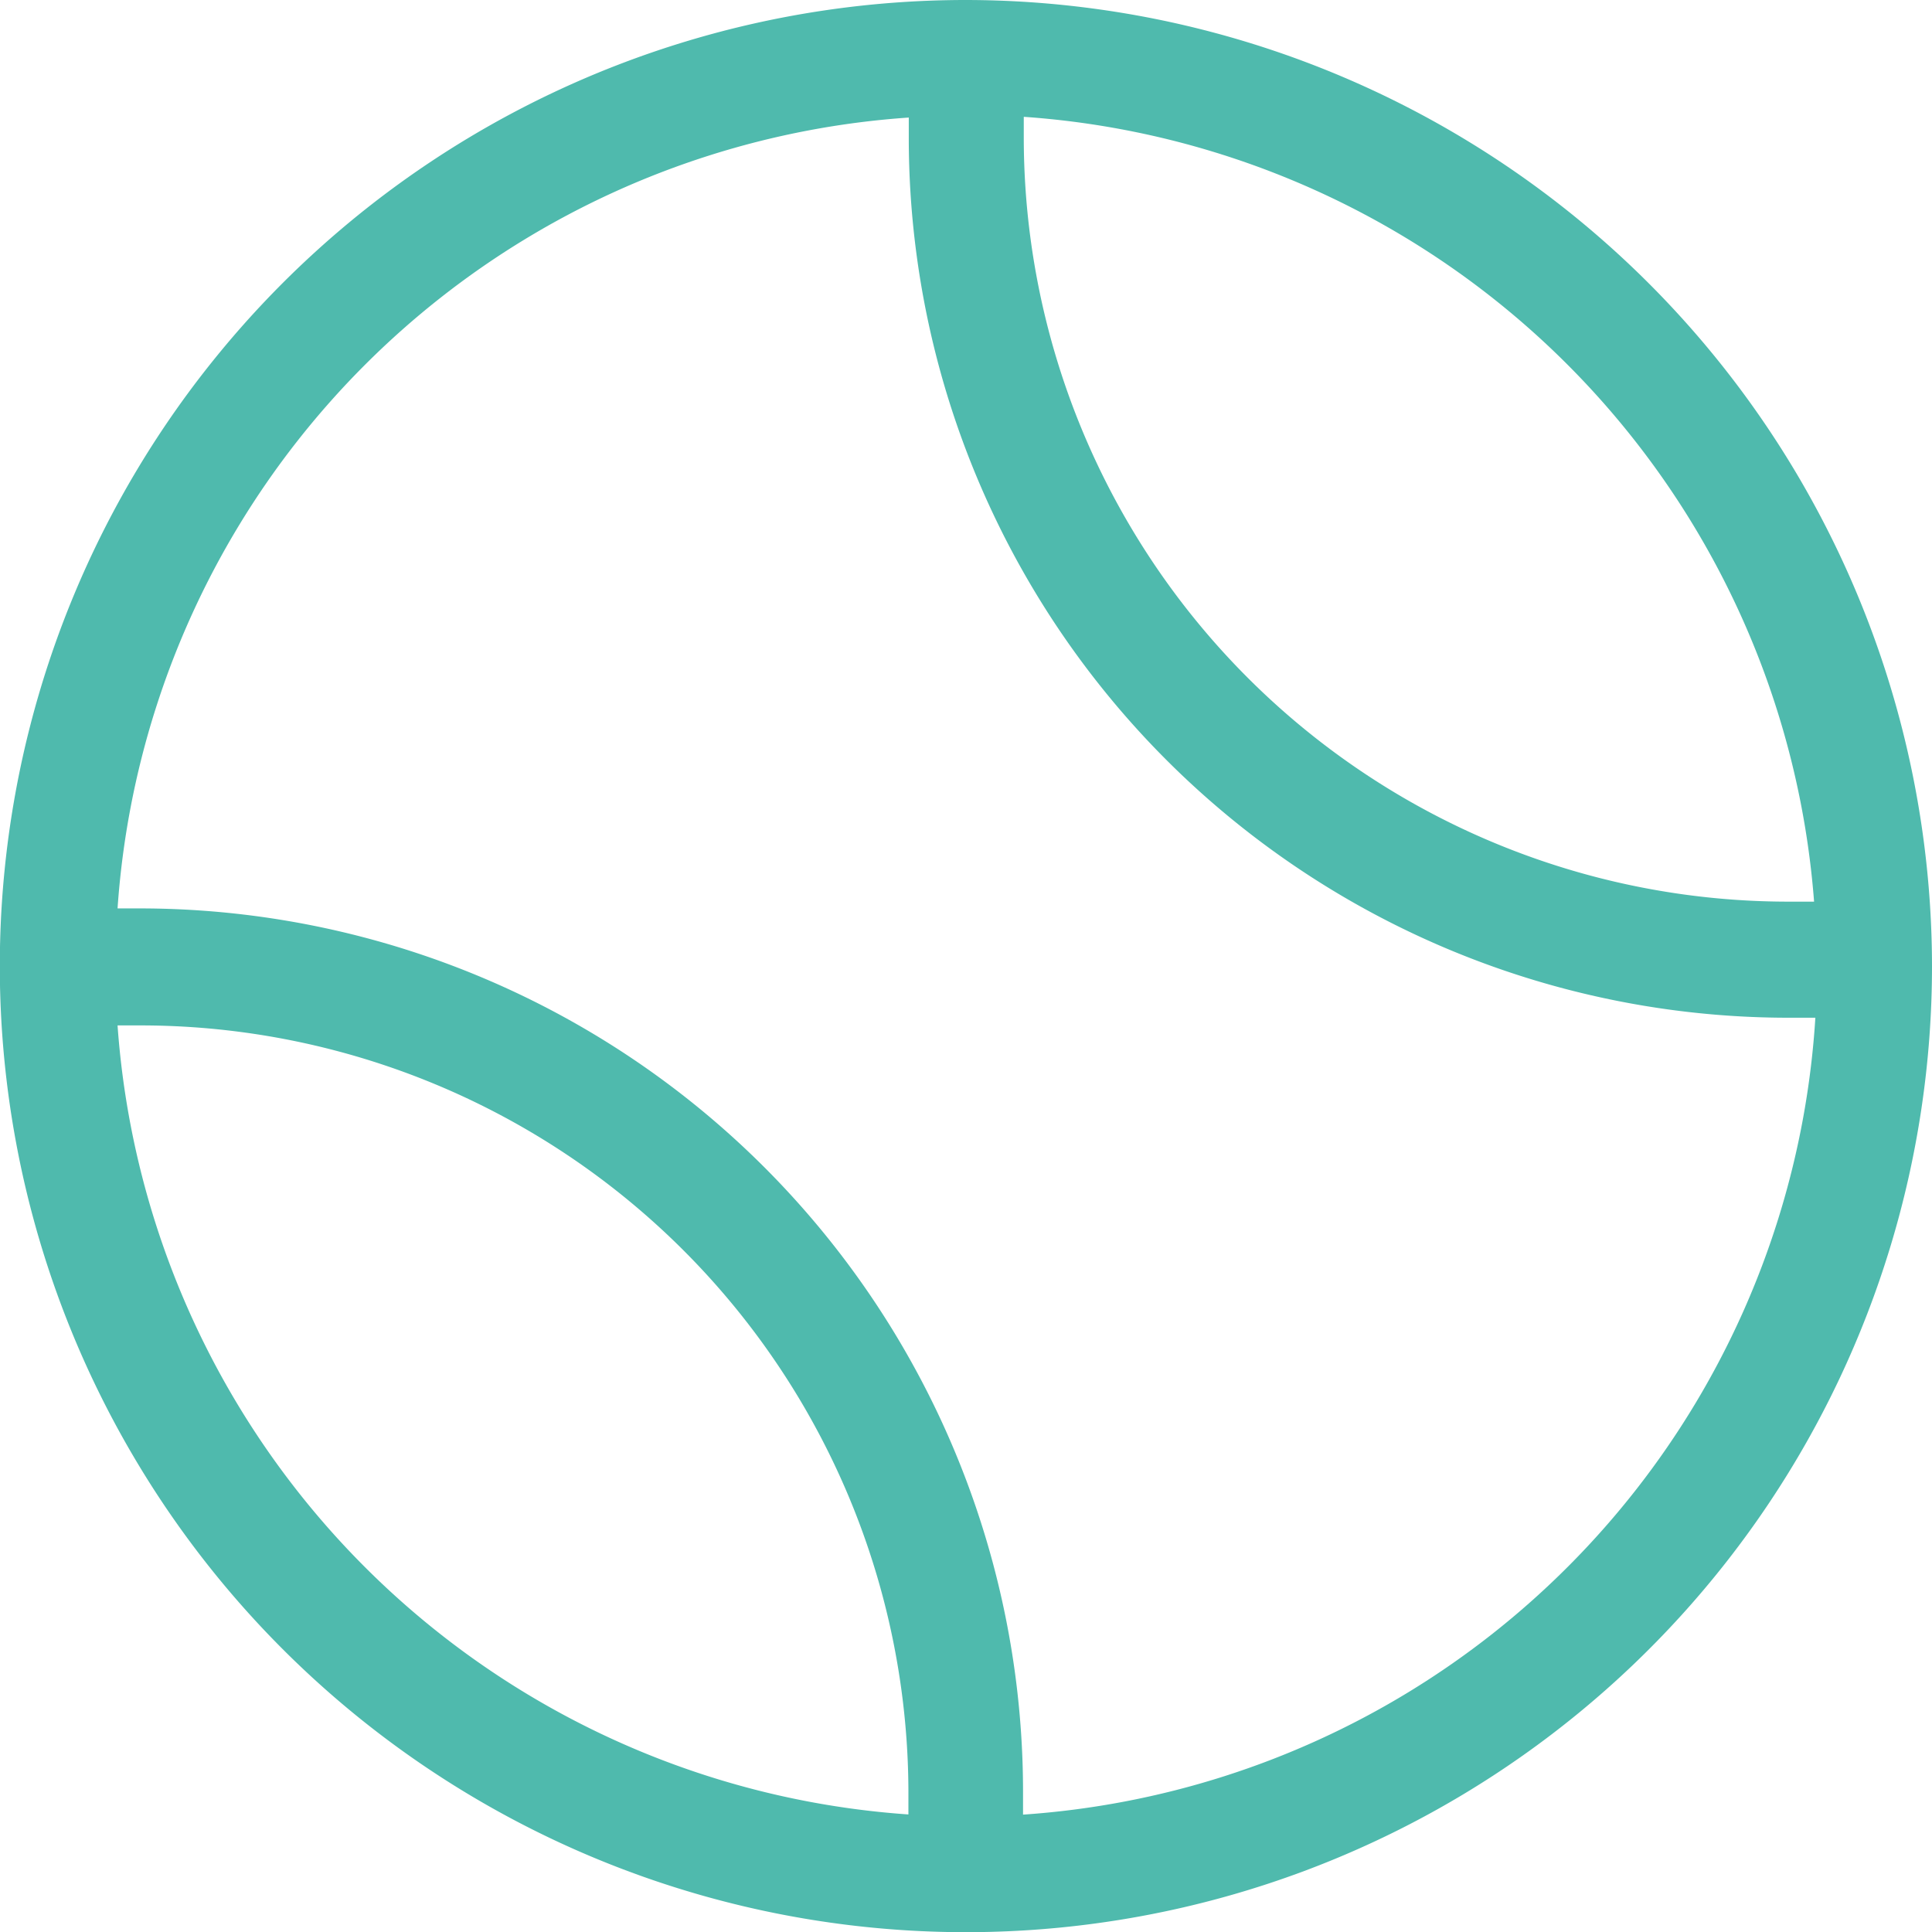
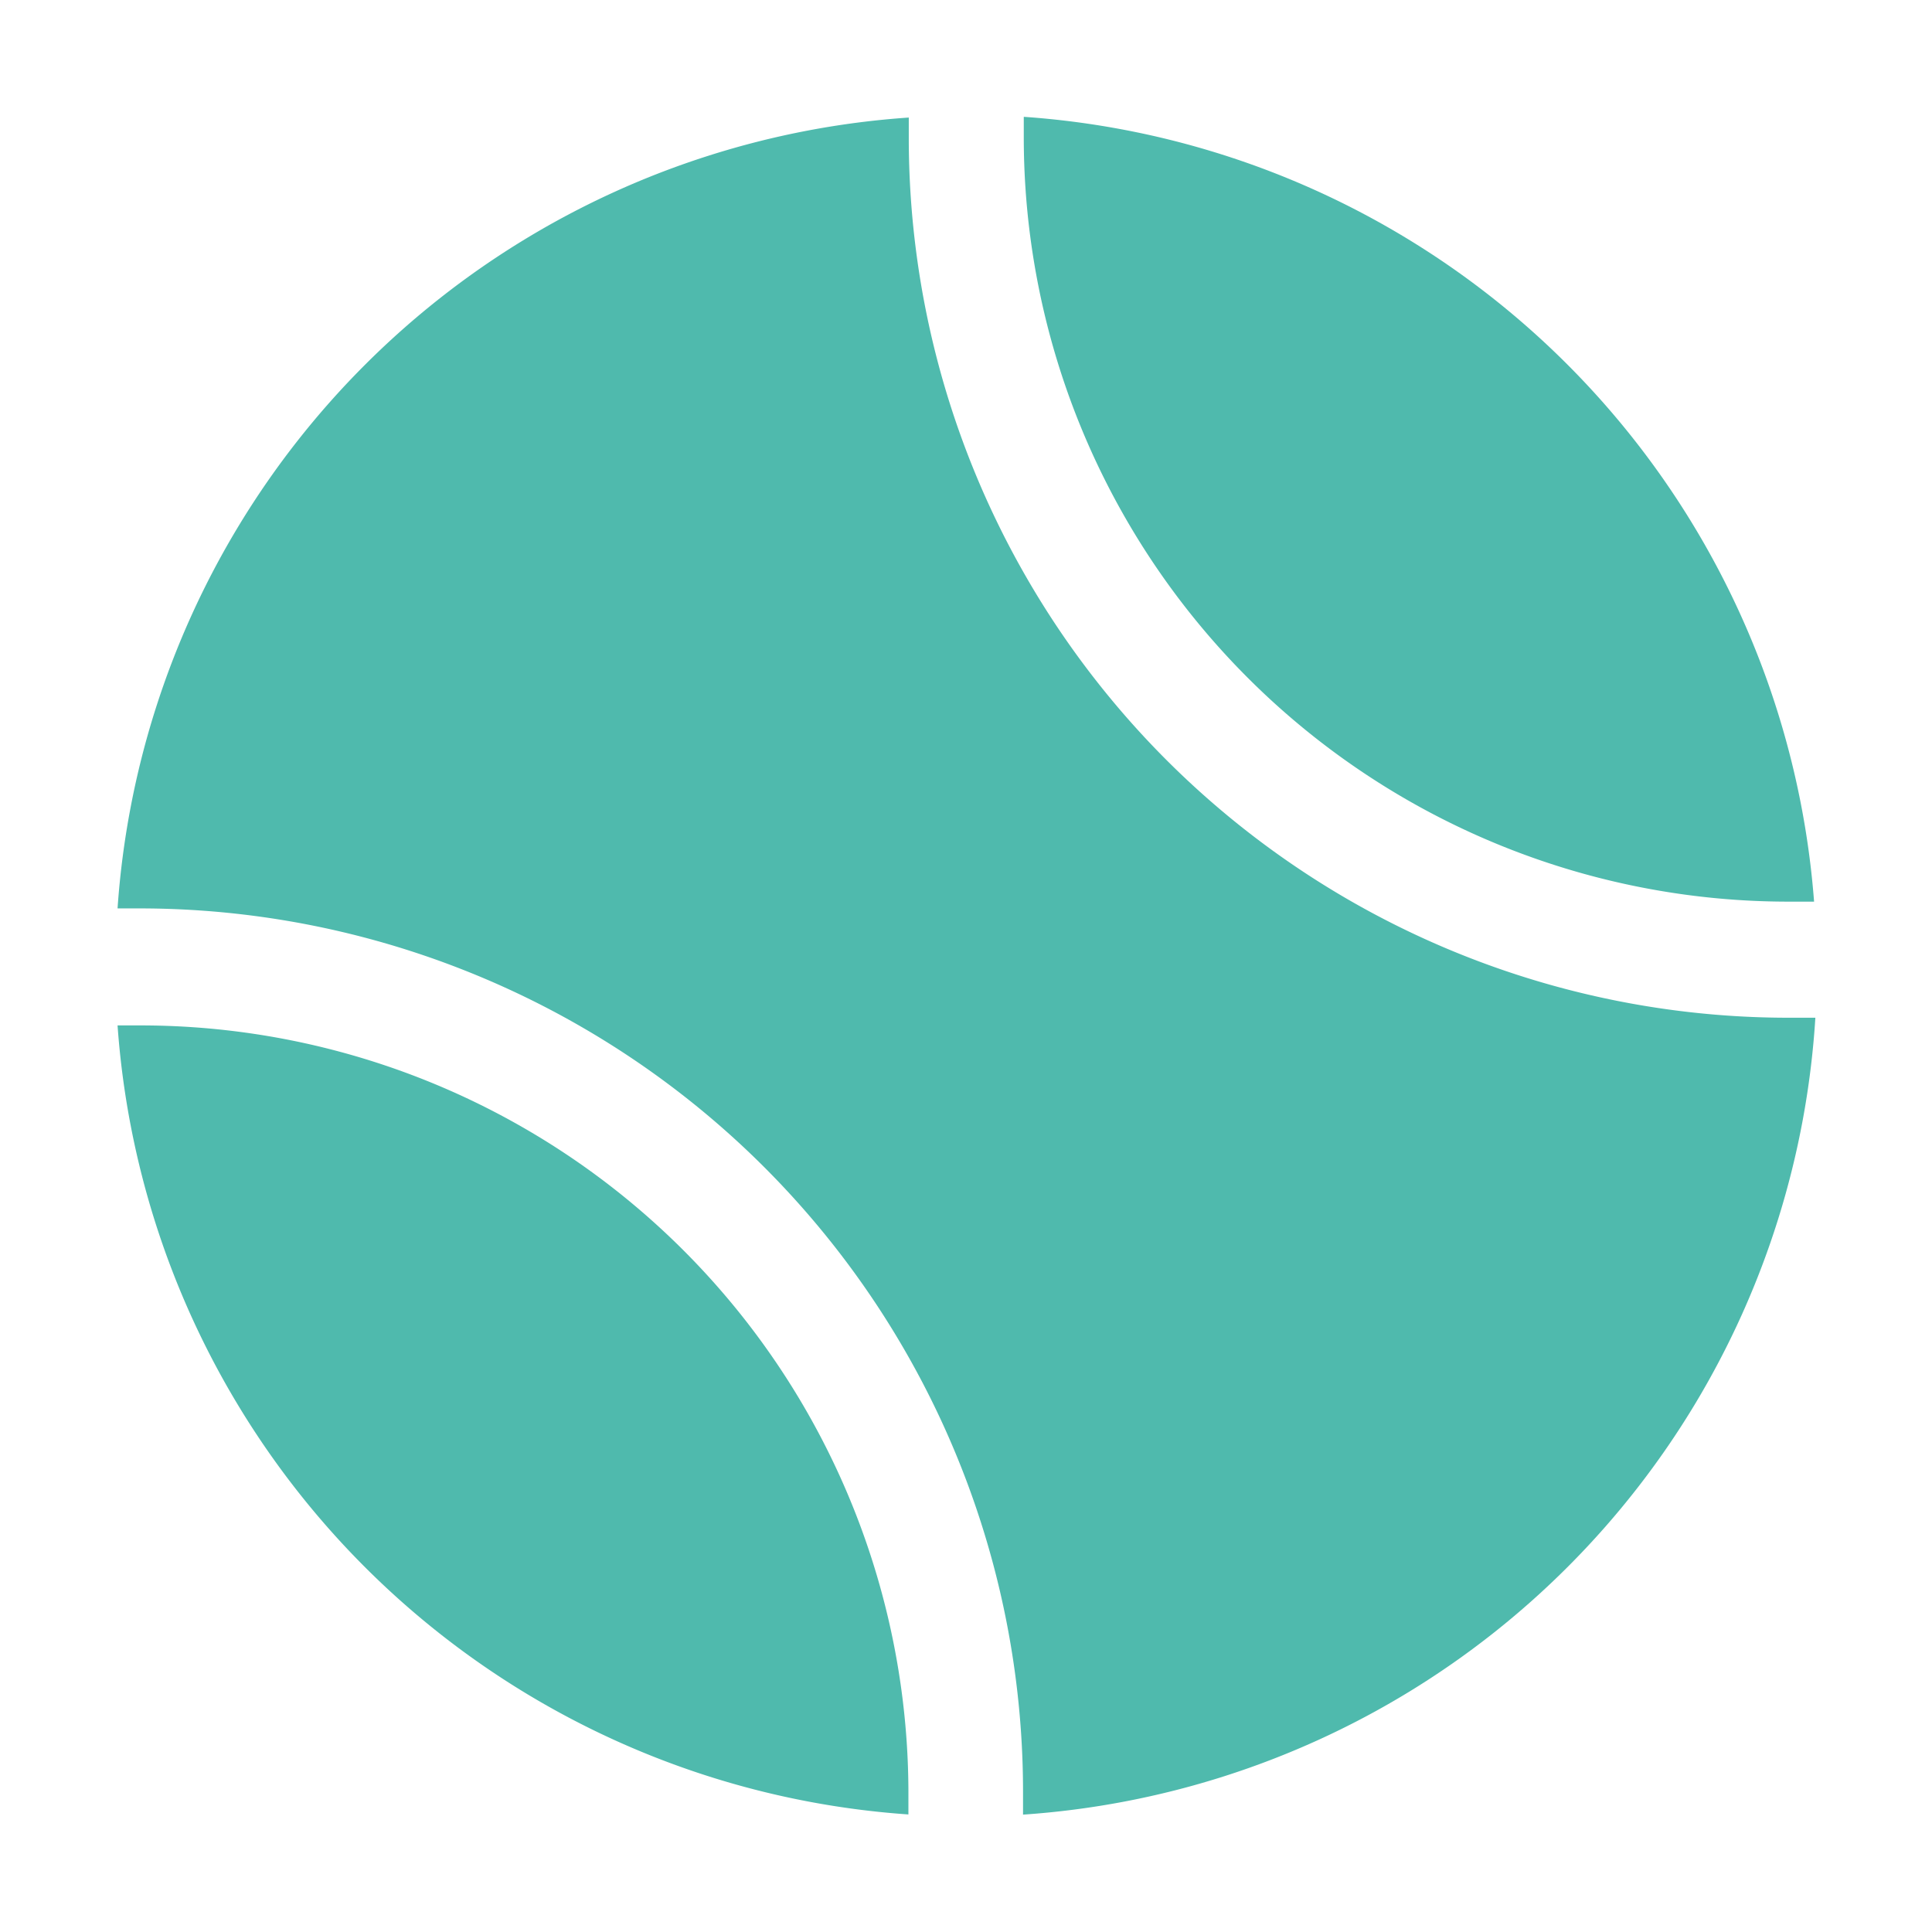
<svg xmlns="http://www.w3.org/2000/svg" viewBox="0 0 105.51 105.51">
  <defs>
    <style>.cls-1{fill:#4fbaad;}</style>
  </defs>
  <title>Artboard 444</title>
  <g id="Wortmarke">
-     <path class="cls-1" d="M52.76,0a52.76,52.76,0,1,0,52.75,52.76A52.82,52.82,0,0,0,52.76,0ZM99.07,49.24c-.49,0-1,0-1.46,0a41.75,41.75,0,0,1-41.7-41.7c0-.38,0-.77,0-1.16A46.51,46.51,0,0,1,99.07,49.24ZM6.42,56c.44,0,.88,0,1.3,0A41.94,41.94,0,0,1,49.61,97.8c0,.42,0,.86,0,1.29A46.51,46.51,0,0,1,6.42,56ZM55.87,99.1c0-.44,0-.87,0-1.3A48.25,48.25,0,0,0,7.72,49.61c-.43,0-.87,0-1.3,0A46.49,46.49,0,0,1,49.63,6.42c0,.38,0,.78,0,1.16a48.05,48.05,0,0,0,48,48c.5,0,1,0,1.51,0A46.52,46.52,0,0,1,55.87,99.1Z" />
+     <path class="cls-1" d="M52.76,0A52.82,52.82,0,0,0,52.76,0ZM99.07,49.24c-.49,0-1,0-1.46,0a41.75,41.75,0,0,1-41.7-41.7c0-.38,0-.77,0-1.16A46.51,46.51,0,0,1,99.07,49.24ZM6.42,56c.44,0,.88,0,1.3,0A41.94,41.94,0,0,1,49.61,97.8c0,.42,0,.86,0,1.29A46.51,46.51,0,0,1,6.42,56ZM55.87,99.1c0-.44,0-.87,0-1.3A48.25,48.25,0,0,0,7.72,49.61c-.43,0-.87,0-1.3,0A46.49,46.49,0,0,1,49.63,6.42c0,.38,0,.78,0,1.16a48.05,48.05,0,0,0,48,48c.5,0,1,0,1.51,0A46.52,46.52,0,0,1,55.87,99.1Z" />
  </g>
</svg>